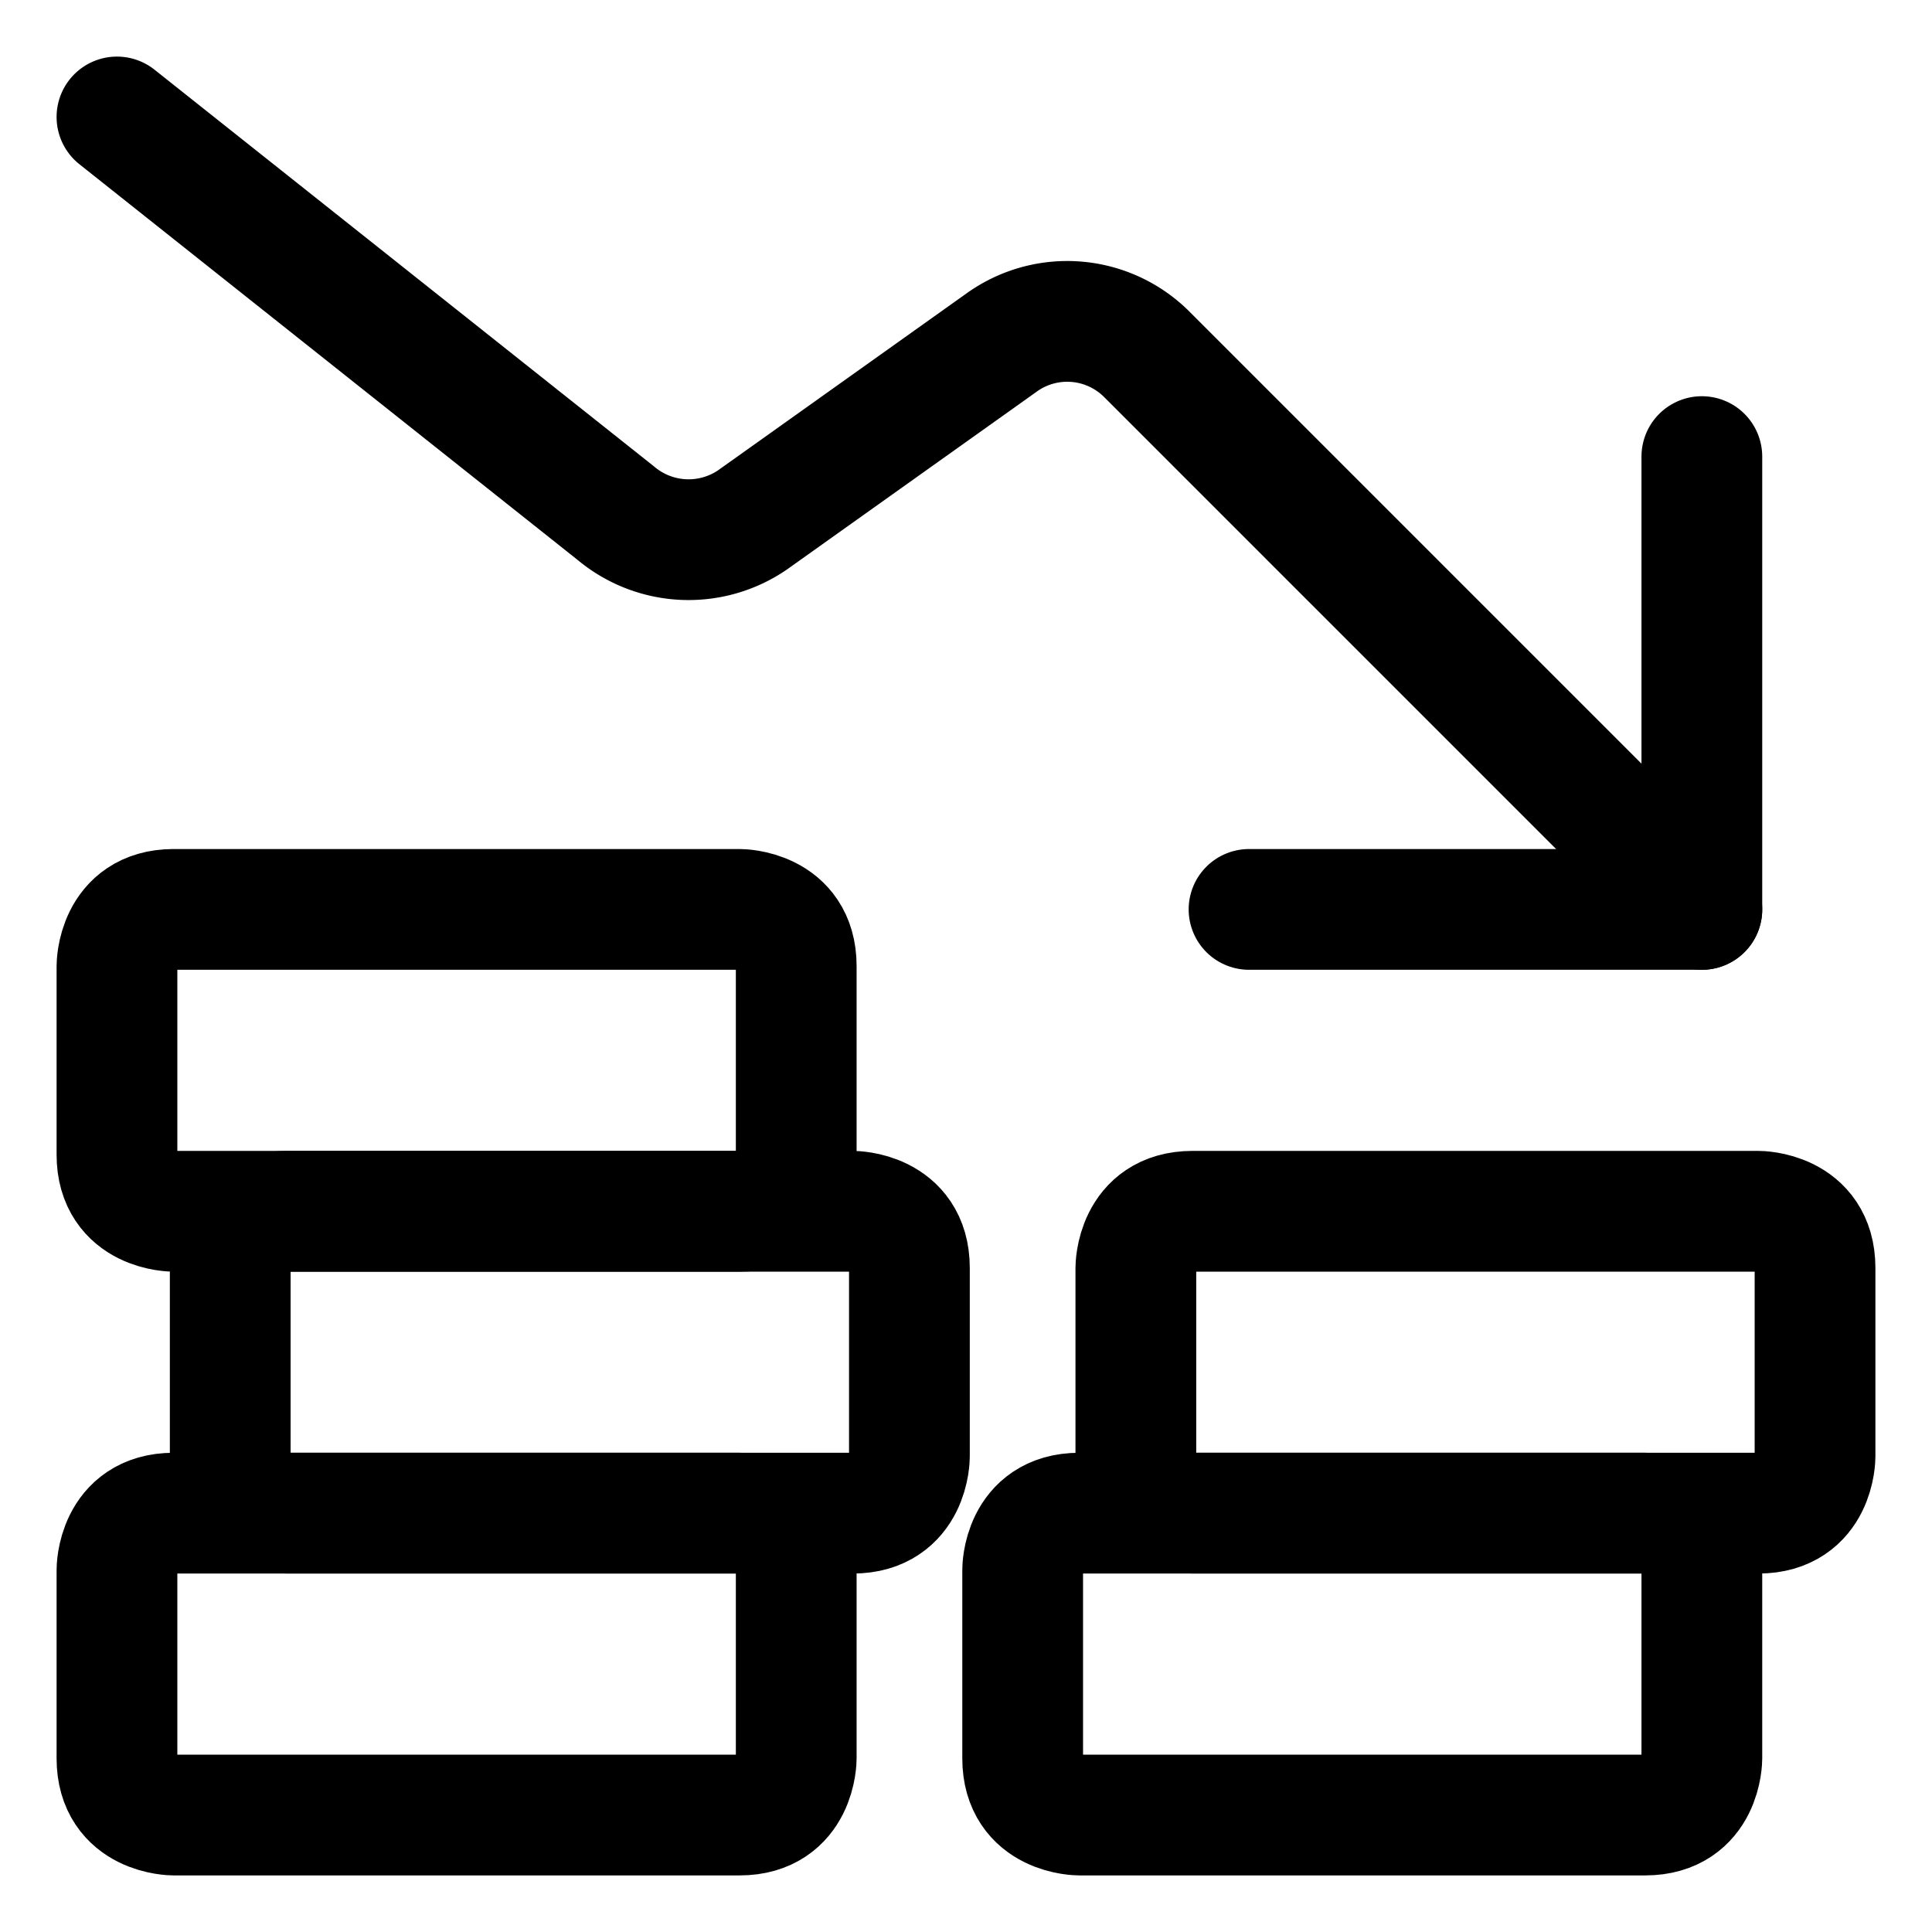
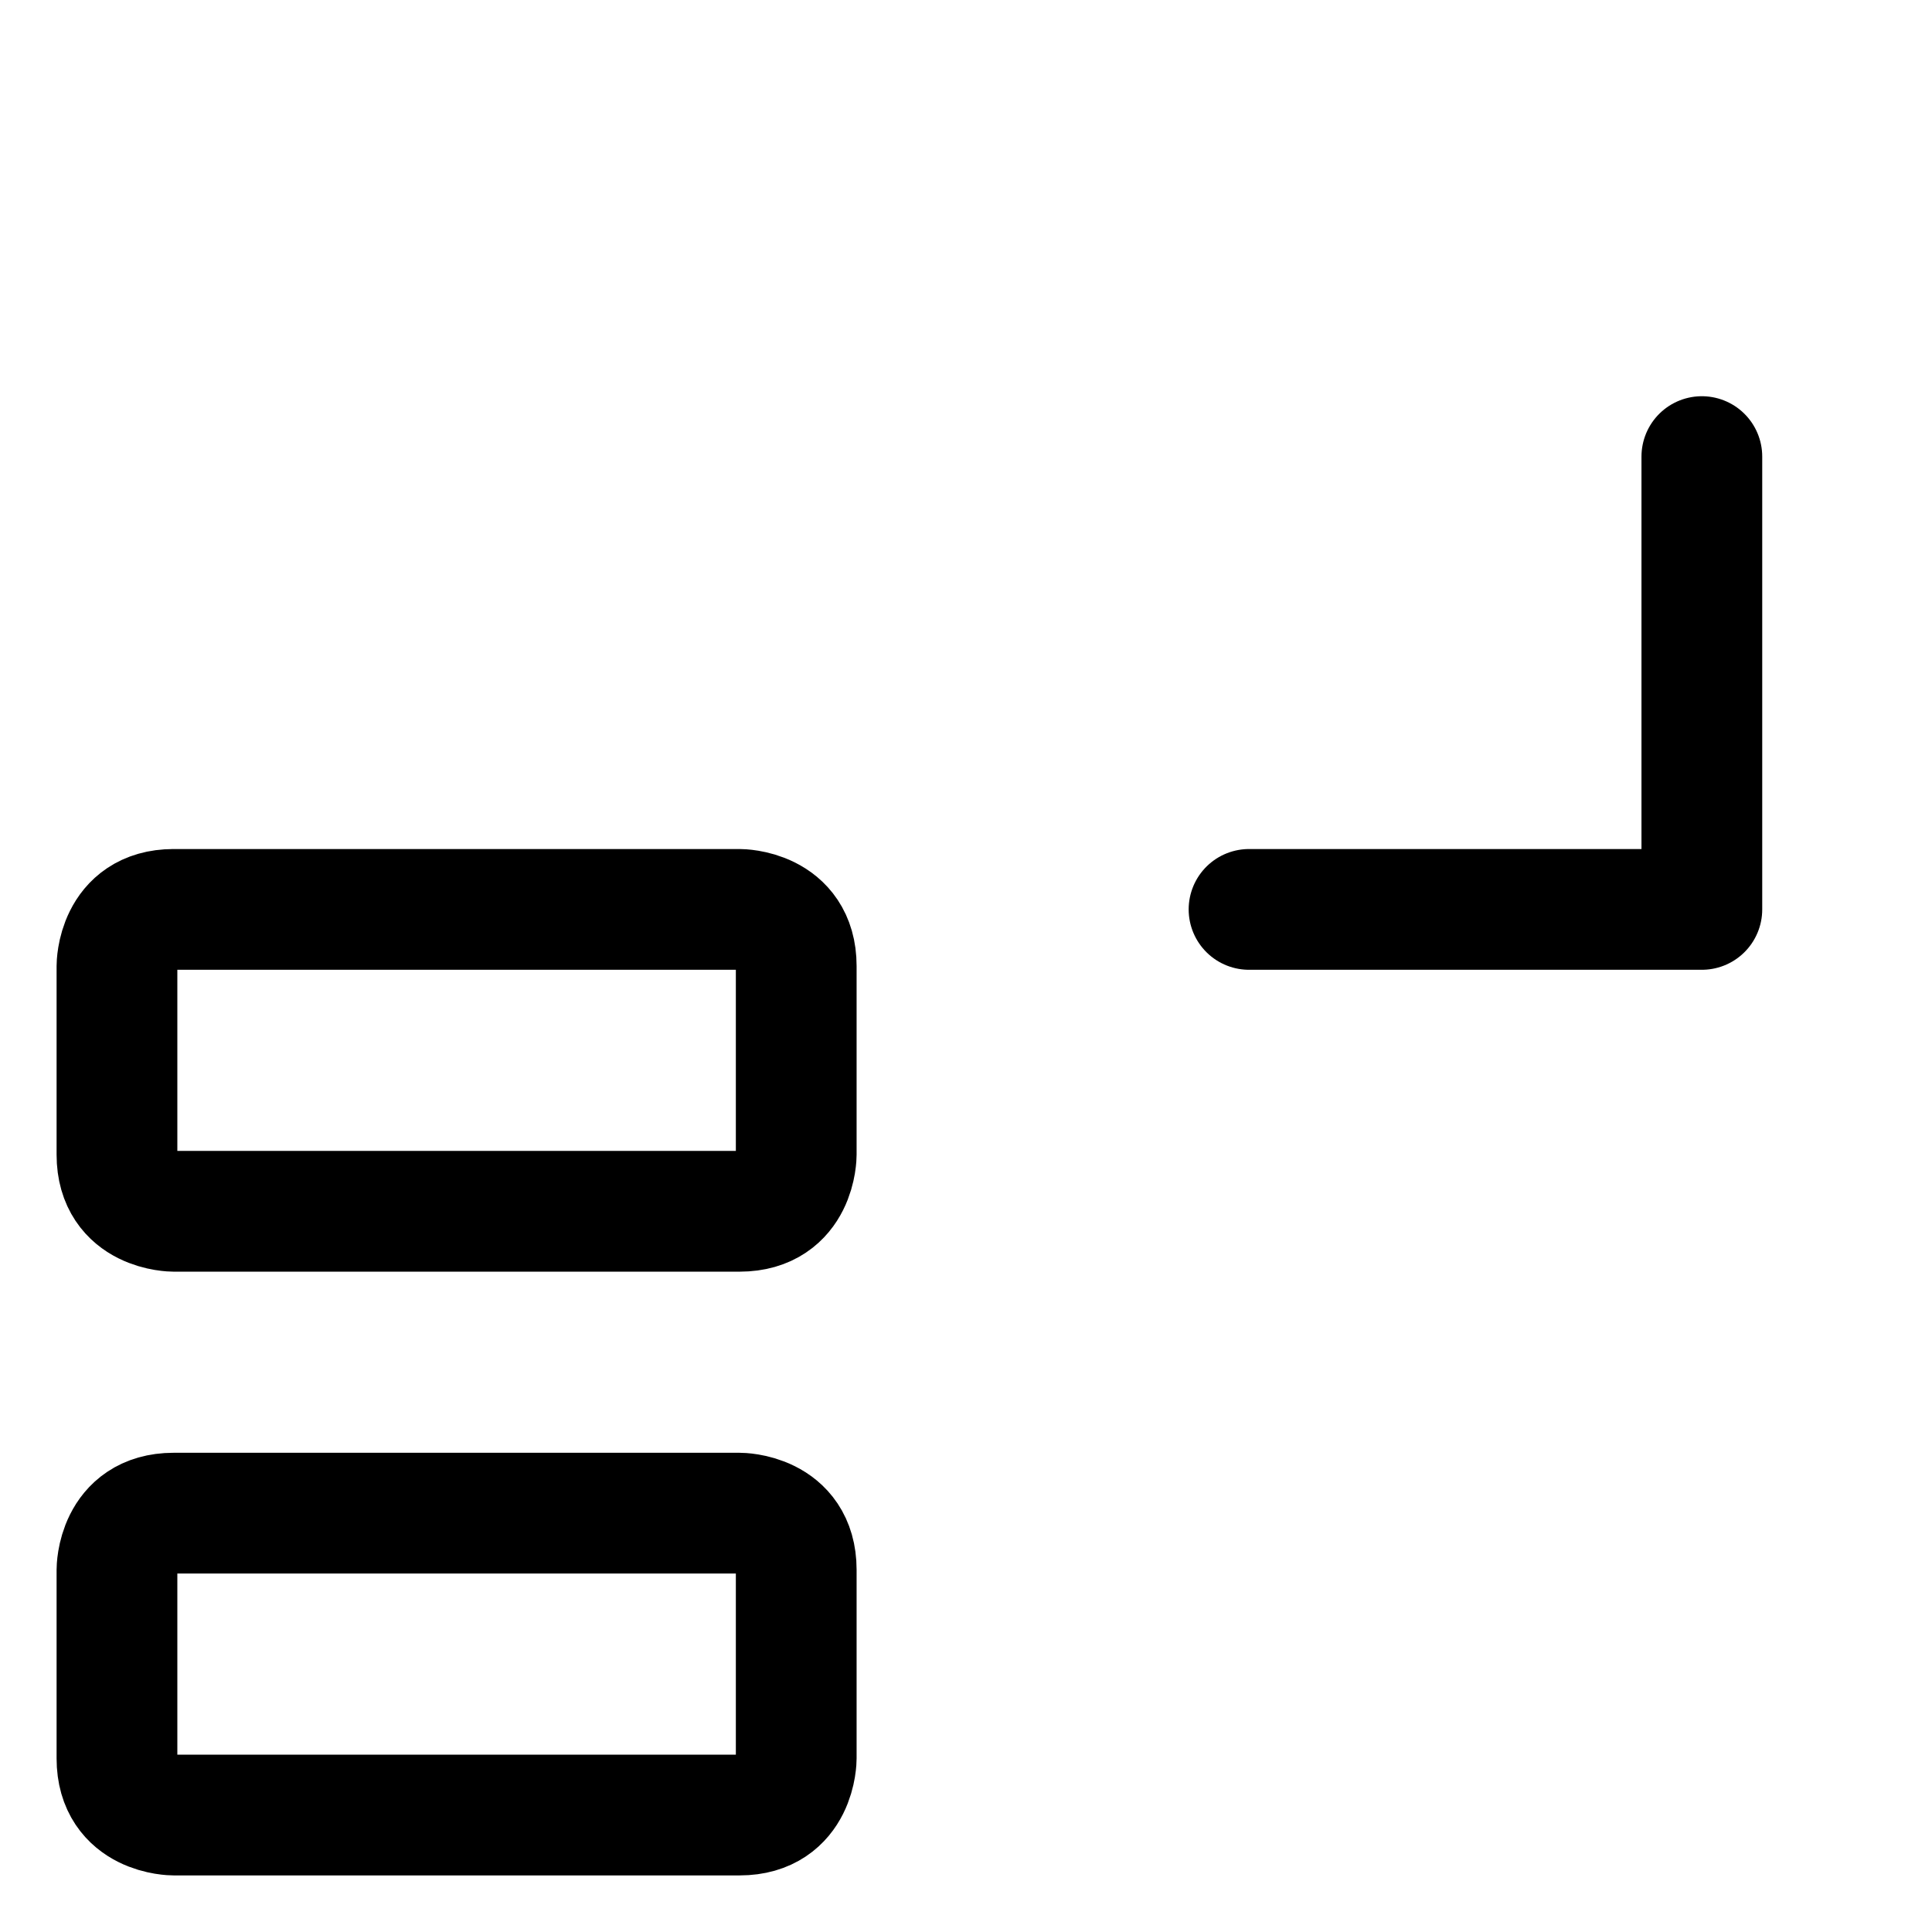
<svg xmlns="http://www.w3.org/2000/svg" viewBox="-0.75 -0.75 24 24" height="24" width="24">
  <g>
-     <path d="M20.391 10.547 13.5 3.656a1.397 1.397 0 0 0 -1.809 -0.15l-3.094 2.203A1.406 1.406 0 0 1 6.9 5.625L0.703 0.703" fill="none" stroke="#000000" stroke-linecap="round" stroke-linejoin="round" stroke-width="1.5" />
    <path d="m14.766 10.547 5.625 0 0 -5.625" fill="none" stroke="#000000" stroke-linecap="round" stroke-linejoin="round" stroke-width="1.5" />
    <path d="M1.406 18.047H8.438s0.703 0 0.703 0.703v2.344s0 0.703 -0.703 0.703H1.406s-0.703 0 -0.703 -0.703V18.75s0 -0.703 0.703 -0.703" fill="none" stroke="#000000" stroke-linecap="round" stroke-linejoin="round" stroke-width="1.5" />
-     <path d="M12.656 18.047H19.688s0.703 0 0.703 0.703v2.344s0 0.703 -0.703 0.703h-7.031s-0.703 0 -0.703 -0.703V18.75s0 -0.703 0.703 -0.703" fill="none" stroke="#000000" stroke-linecap="round" stroke-linejoin="round" stroke-width="1.5" />
-     <path d="M14.063 14.297h7.031s0.703 0 0.703 0.703v2.344s0 0.703 -0.703 0.703H14.063s-0.703 0 -0.703 -0.703V15s0 -0.703 0.703 -0.703" fill="none" stroke="#000000" stroke-linecap="round" stroke-linejoin="round" stroke-width="1.5" />
-     <path d="M2.813 14.297h7.031s0.703 0 0.703 0.703v2.344s0 0.703 -0.703 0.703H2.813s-0.703 0 -0.703 -0.703V15s0 -0.703 0.703 -0.703" fill="none" stroke="#000000" stroke-linecap="round" stroke-linejoin="round" stroke-width="1.5" />
    <path d="M1.406 10.547H8.438s0.703 0 0.703 0.703v2.344s0 0.703 -0.703 0.703H1.406s-0.703 0 -0.703 -0.703V11.25s0 -0.703 0.703 -0.703" fill="none" stroke="#000000" stroke-linecap="round" stroke-linejoin="round" stroke-width="1.5" />
  </g>
</svg>